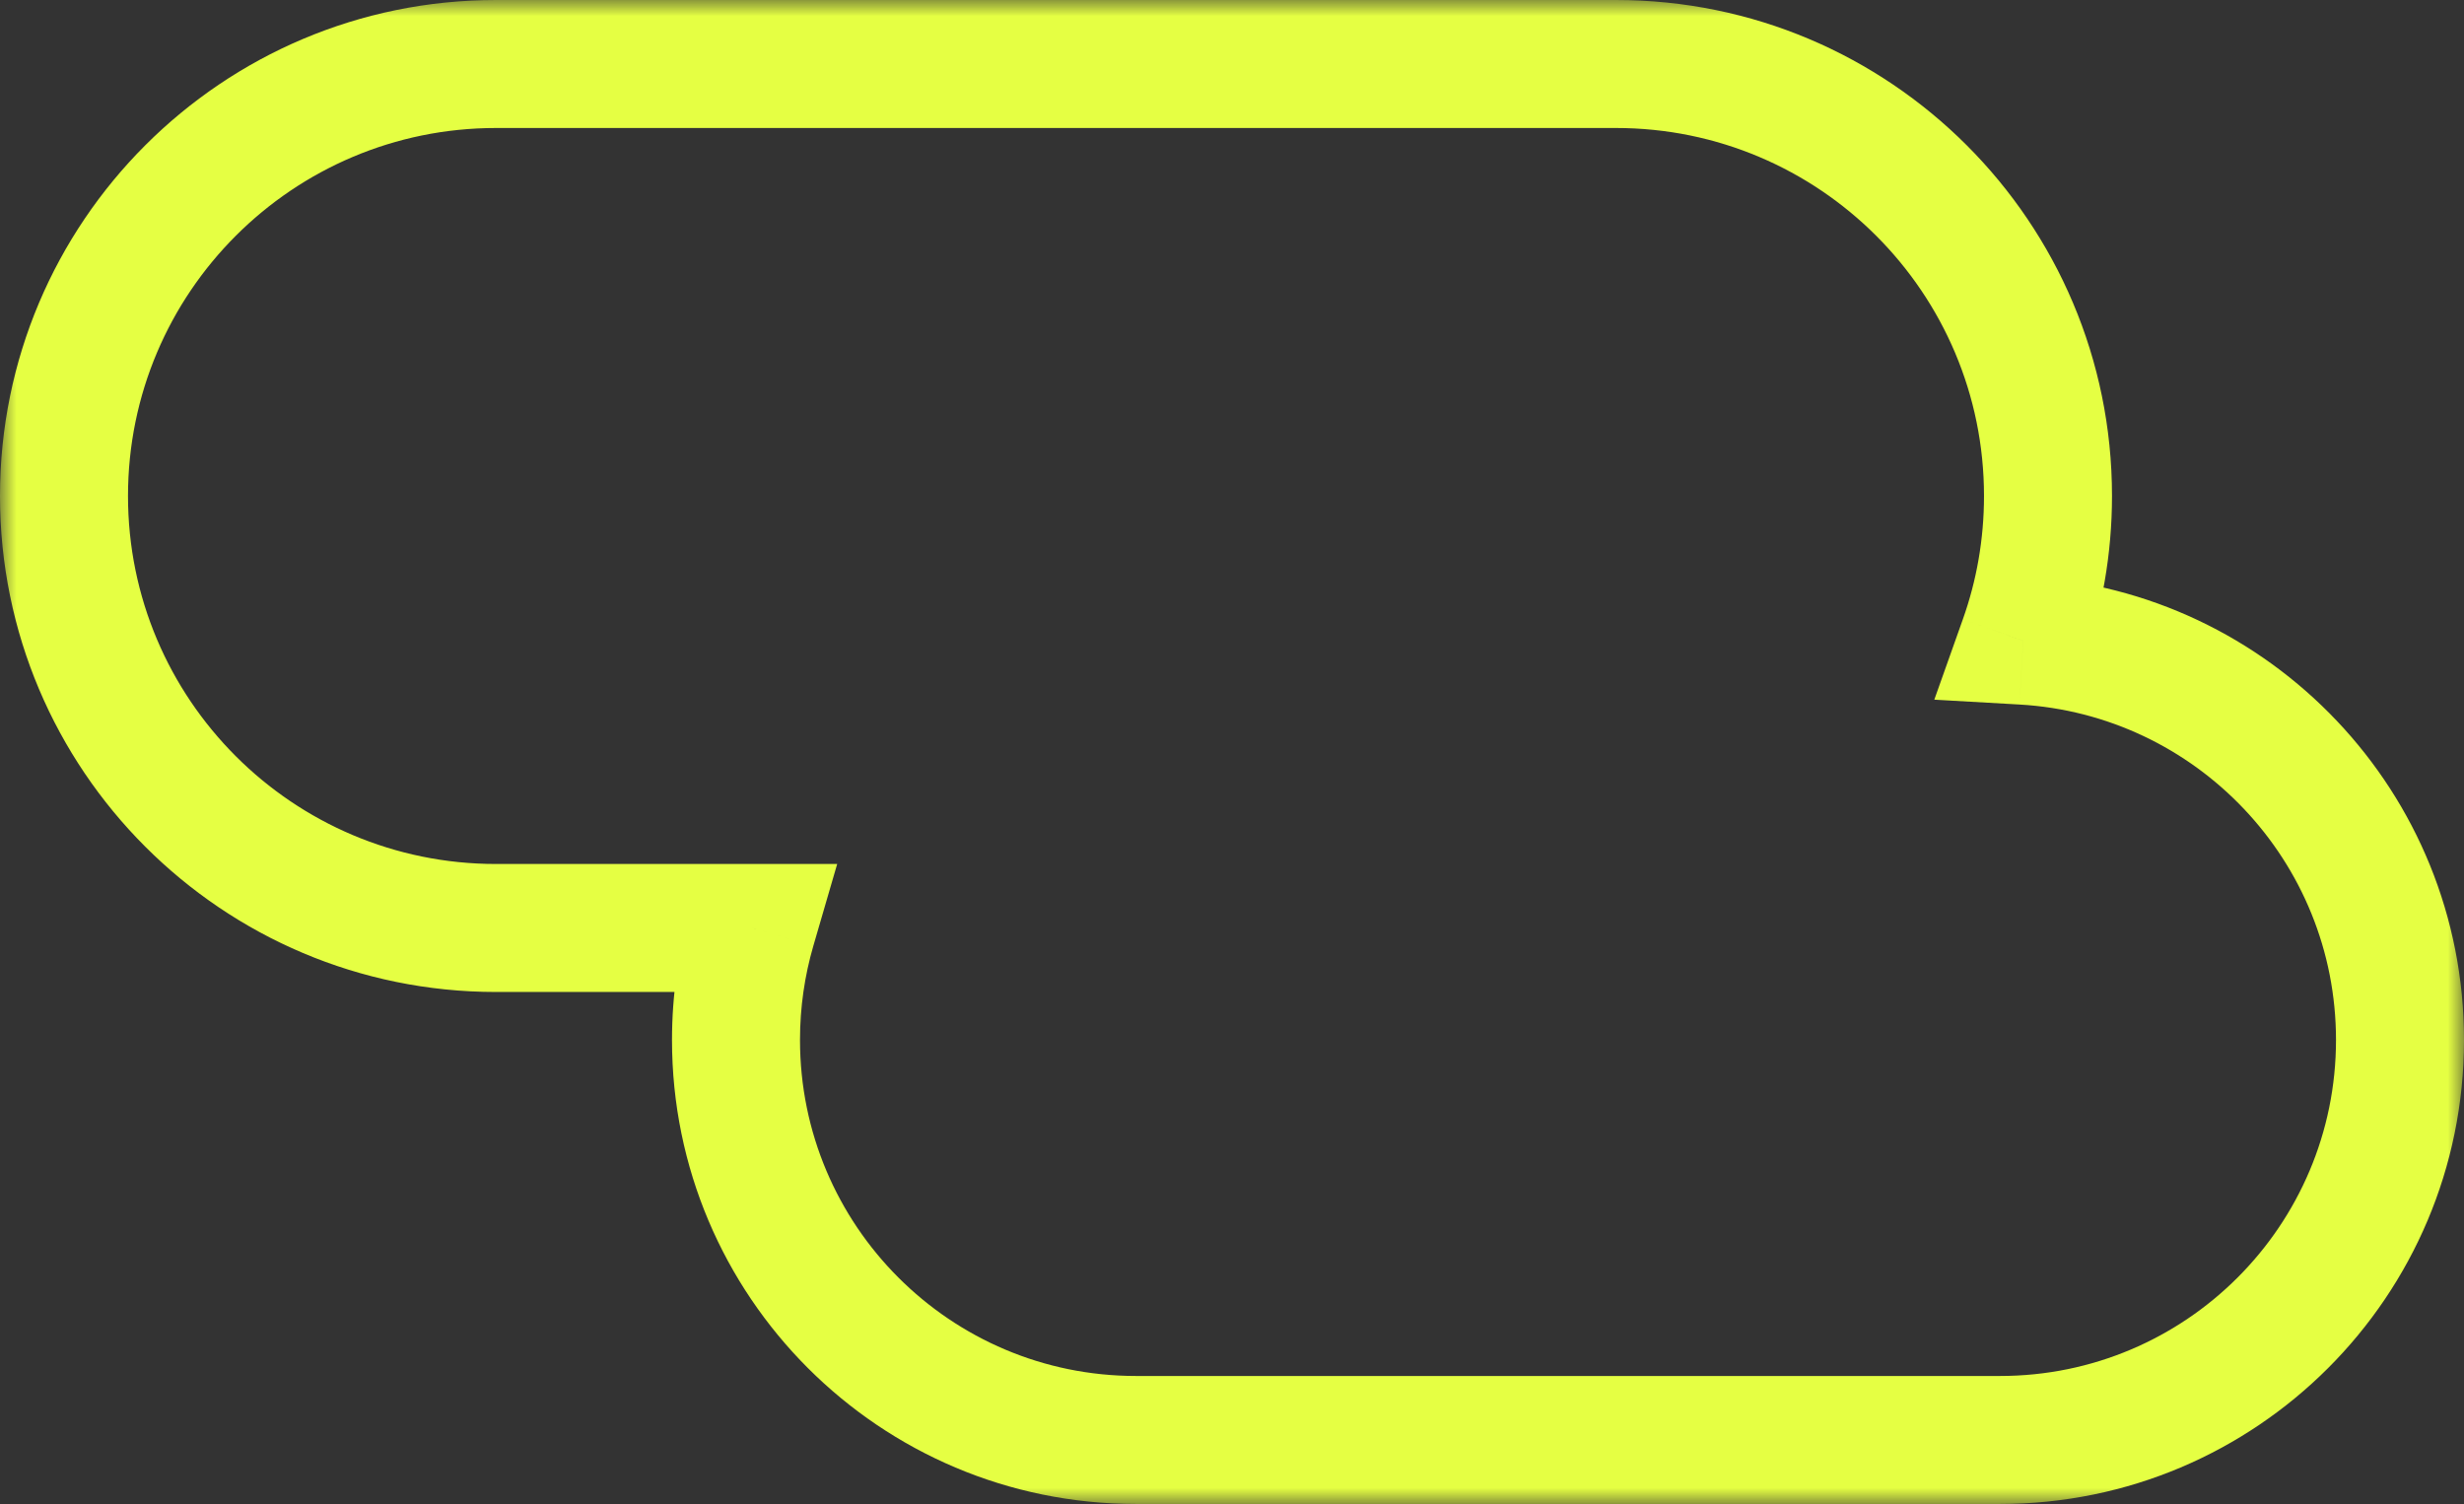
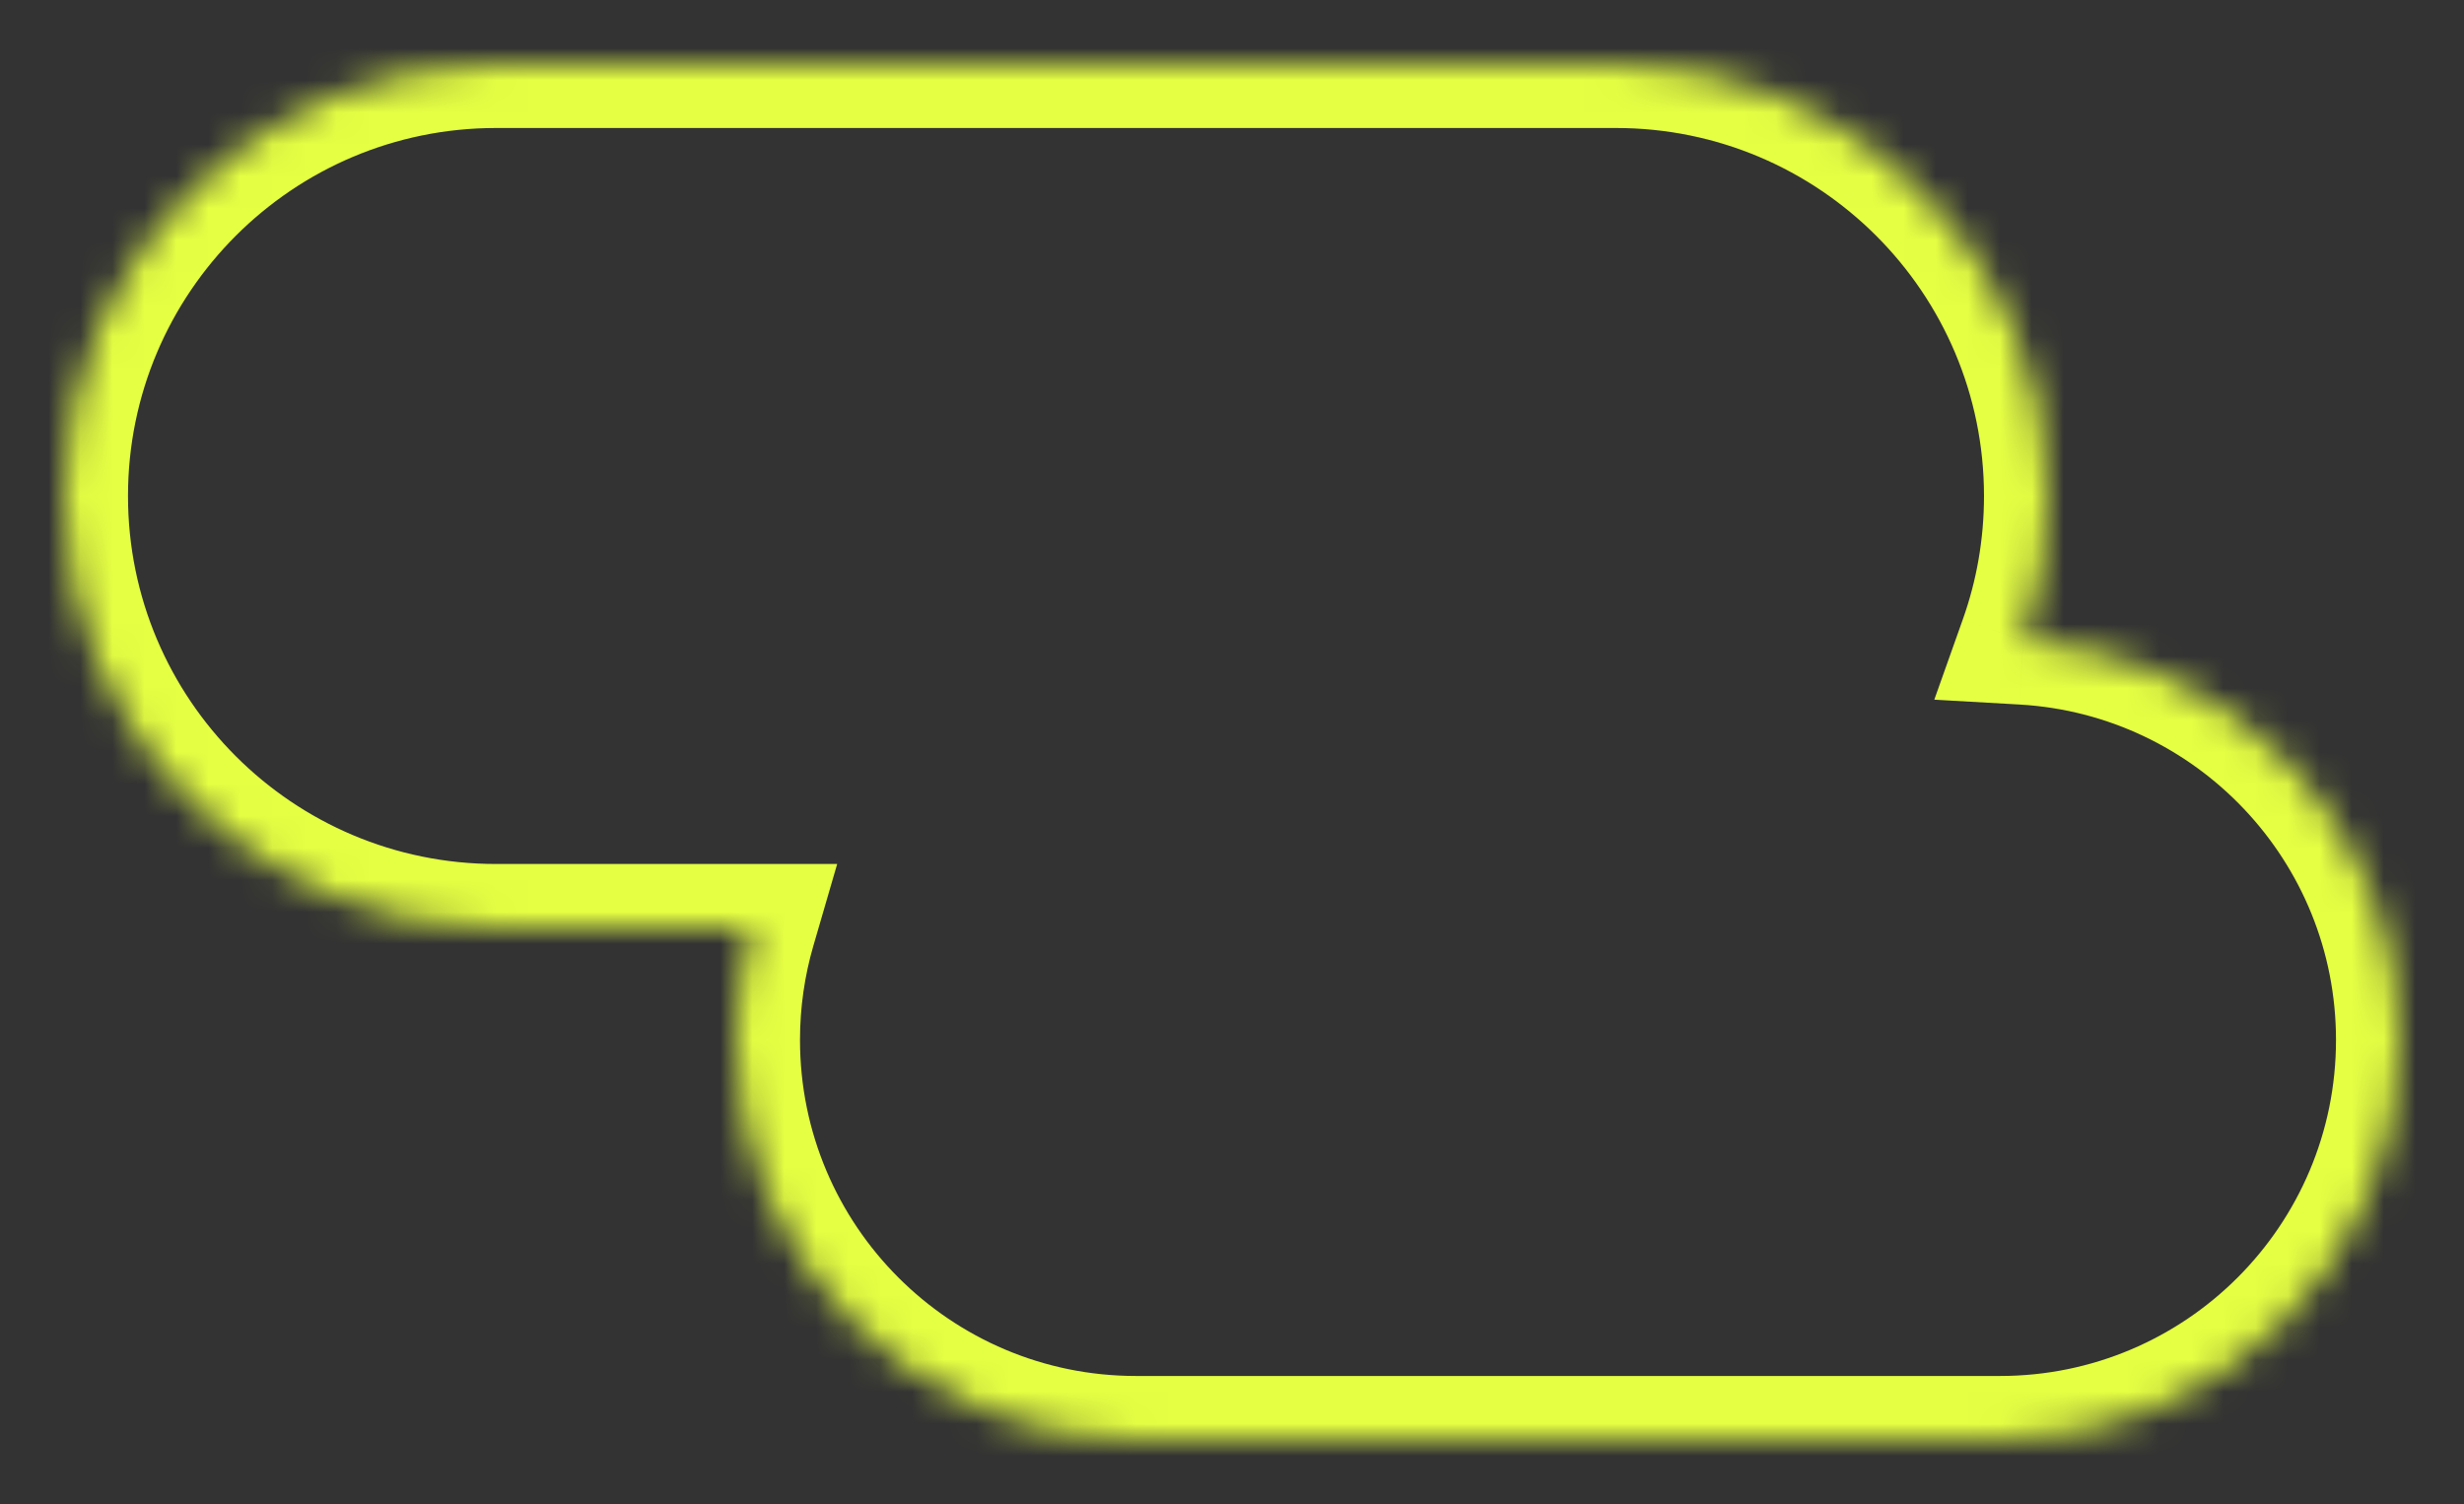
<svg xmlns="http://www.w3.org/2000/svg" width="77" height="47" viewBox="0 0 77 47" fill="none">
  <rect x="0" y="0" width="77" height="47" fill="#333333" stroke="none" />
  <mask id="path-1-outside-1_1374_227" maskUnits="userSpaceOnUse" x="0" y="0" width="77" height="47" fill="black">
-     <rect fill="white" width="77" height="47" />
    <path fill-rule="evenodd" clip-rule="evenodd" d="M15.5 2C8.044 2 2 8.044 2 15.5C2 22.956 8.044 29 15.5 29H23.497C23.173 30.111 23 31.285 23 32.5C23 39.404 28.596 45 35.5 45H62.5C69.404 45 75 39.404 75 32.5C75 25.84 69.791 20.396 63.224 20.021C63.727 18.607 64 17.086 64 15.5C64 8.044 57.956 2 50.5 2H15.5Z" />
  </mask>
  <path d="M23.497 29L25.417 29.559L26.162 27H23.497V29ZM63.224 20.021L61.34 19.351L60.447 21.865L63.11 22.017L63.224 20.021ZM4 15.5C4 9.149 9.149 4 15.5 4V0C6.94 0 0 6.94 0 15.5H4ZM15.5 27C9.149 27 4 21.851 4 15.5H0C0 24.06 6.94 31 15.5 31V27ZM23.497 27H15.5V31H23.497V27ZM25 32.5C25 31.476 25.146 30.49 25.417 29.559L21.576 28.441C21.201 29.731 21 31.094 21 32.5H25ZM35.5 43C29.701 43 25 38.299 25 32.5H21C21 40.508 27.492 47 35.5 47V43ZM62.5 43H35.5V47H62.5V43ZM73 32.5C73 38.299 68.299 43 62.5 43V47C70.508 47 77 40.508 77 32.5H73ZM63.11 22.017C68.624 22.332 73 26.906 73 32.5H77C77 24.773 70.957 18.459 63.339 18.024L63.11 22.017ZM62 15.5C62 16.854 61.767 18.15 61.34 19.351L65.109 20.69C65.686 19.065 66 17.317 66 15.5H62ZM50.5 4C56.851 4 62 9.149 62 15.5H66C66 6.94 59.06 0 50.5 0V4ZM15.5 4H50.5V0H15.5V4Z" fill="#E5FF43" mask="url(#path-1-outside-1_1374_227)" />
</svg>